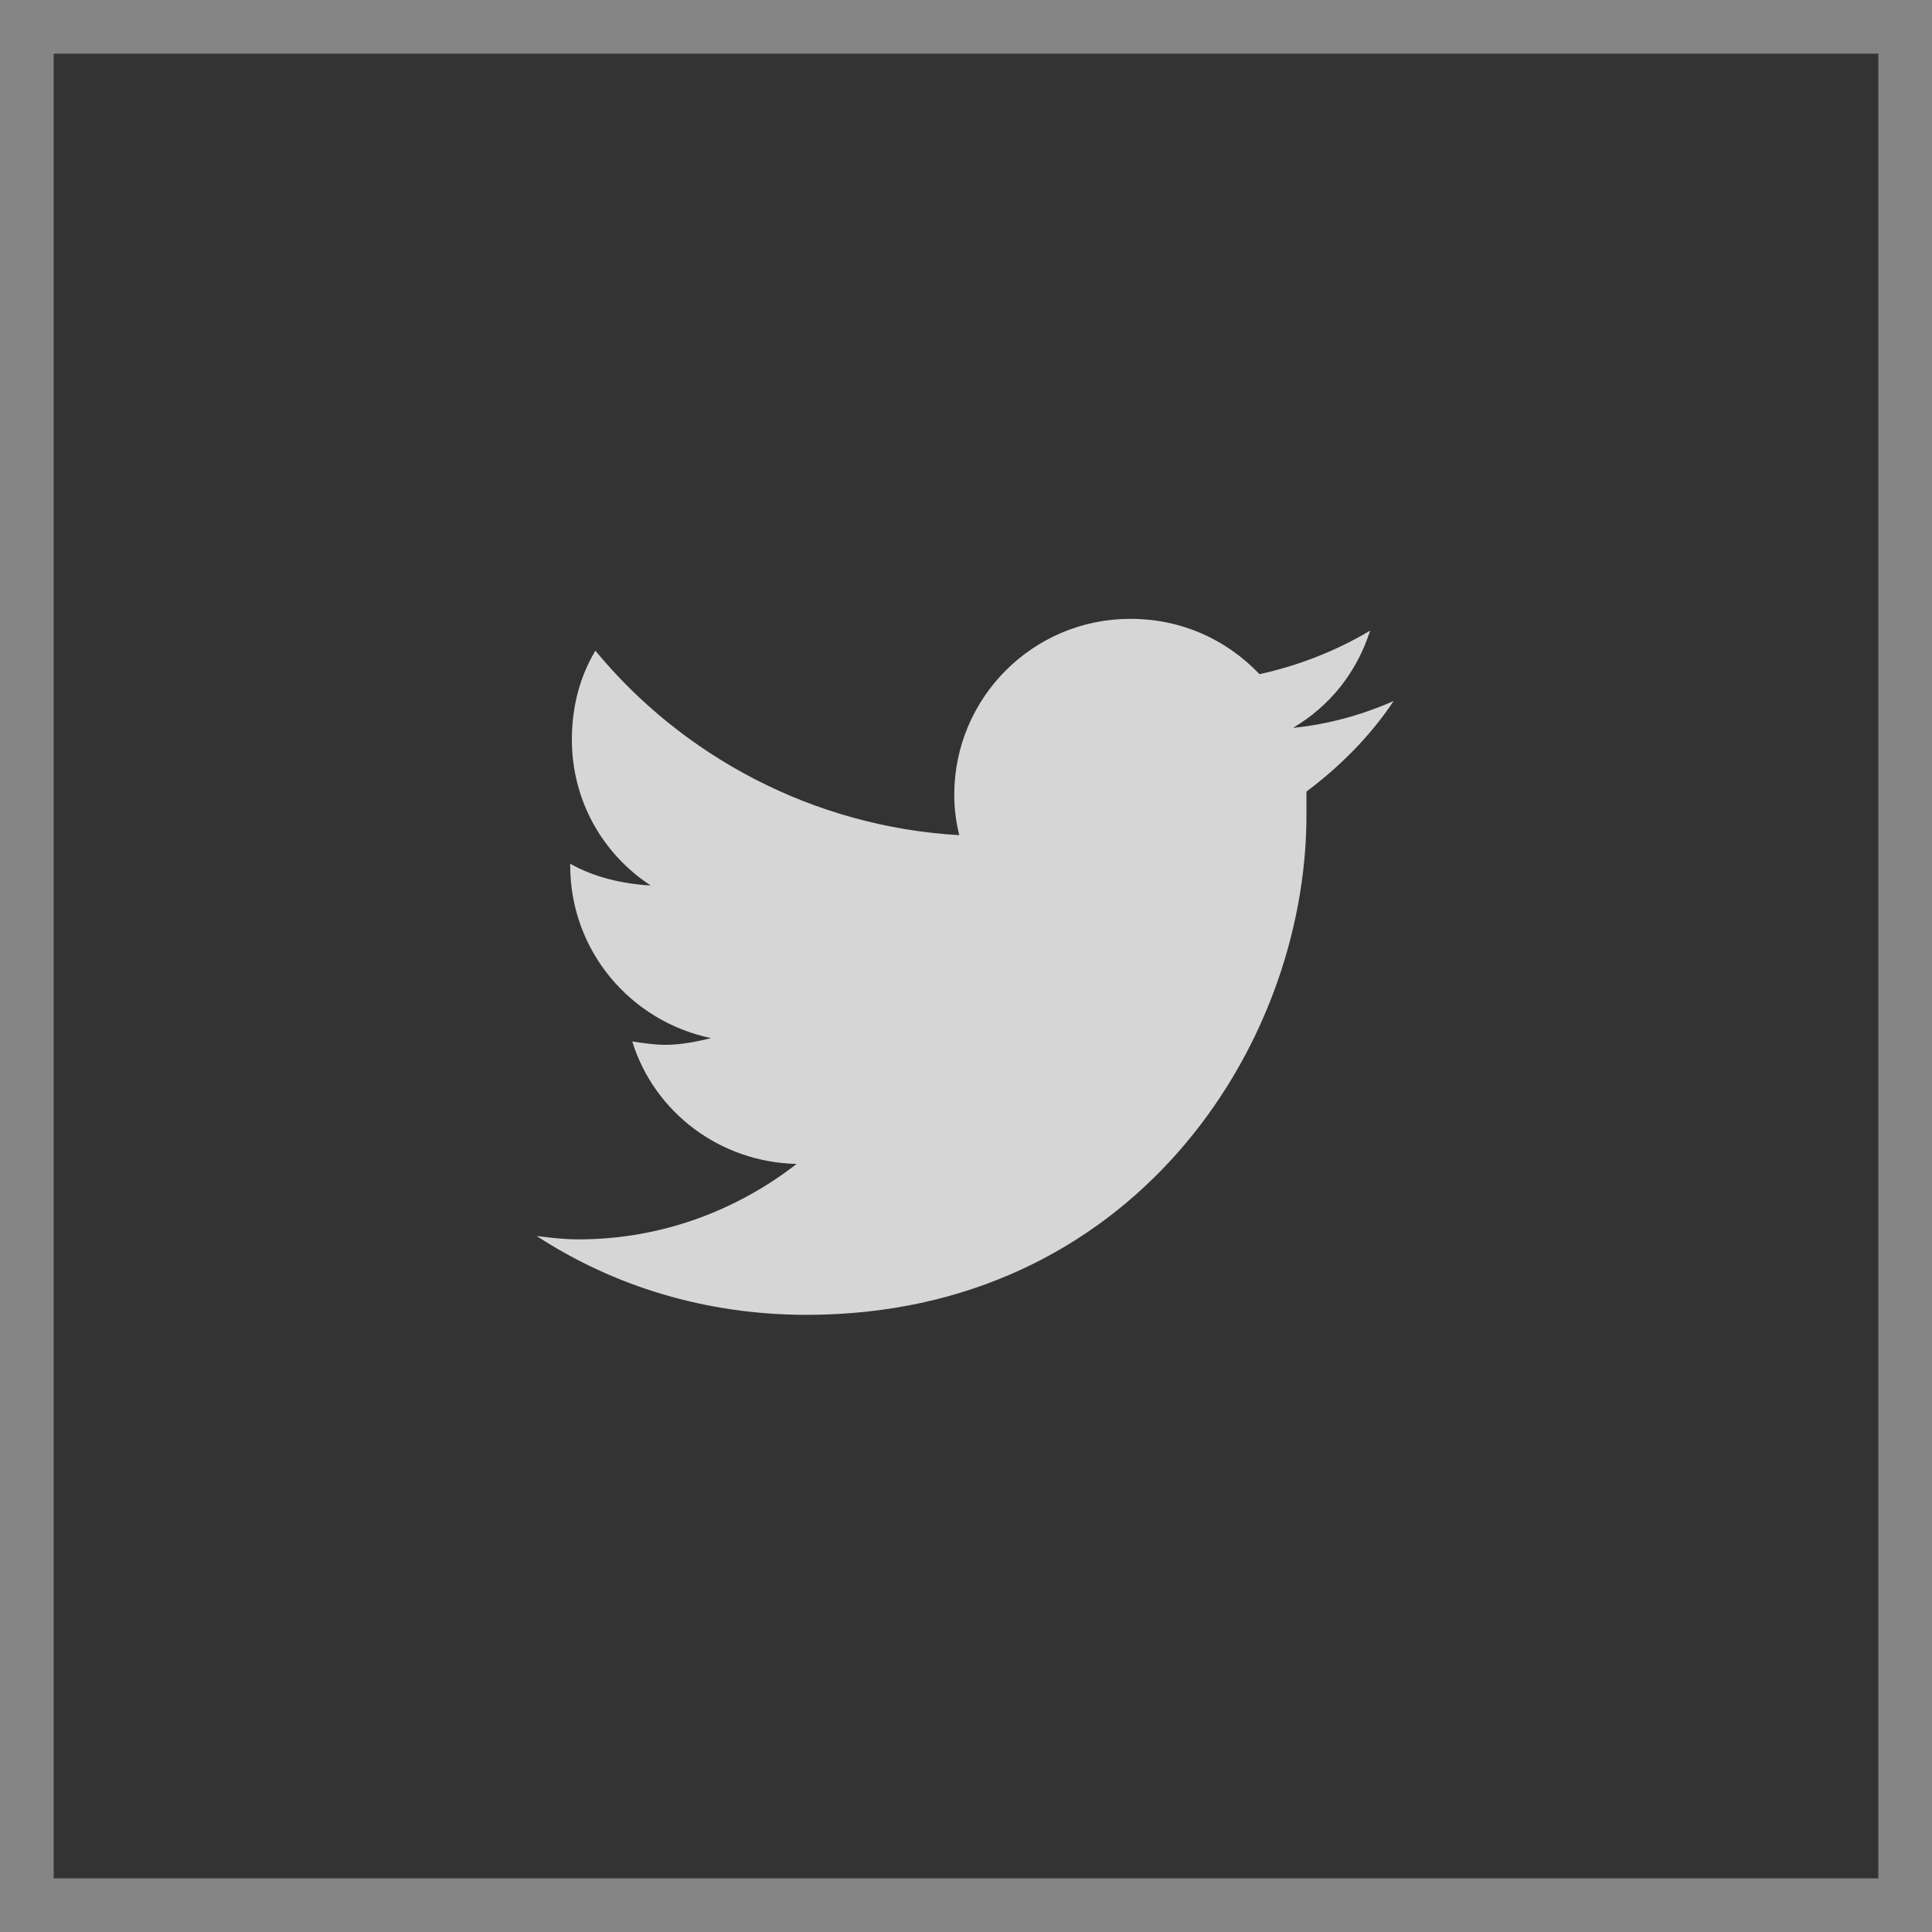
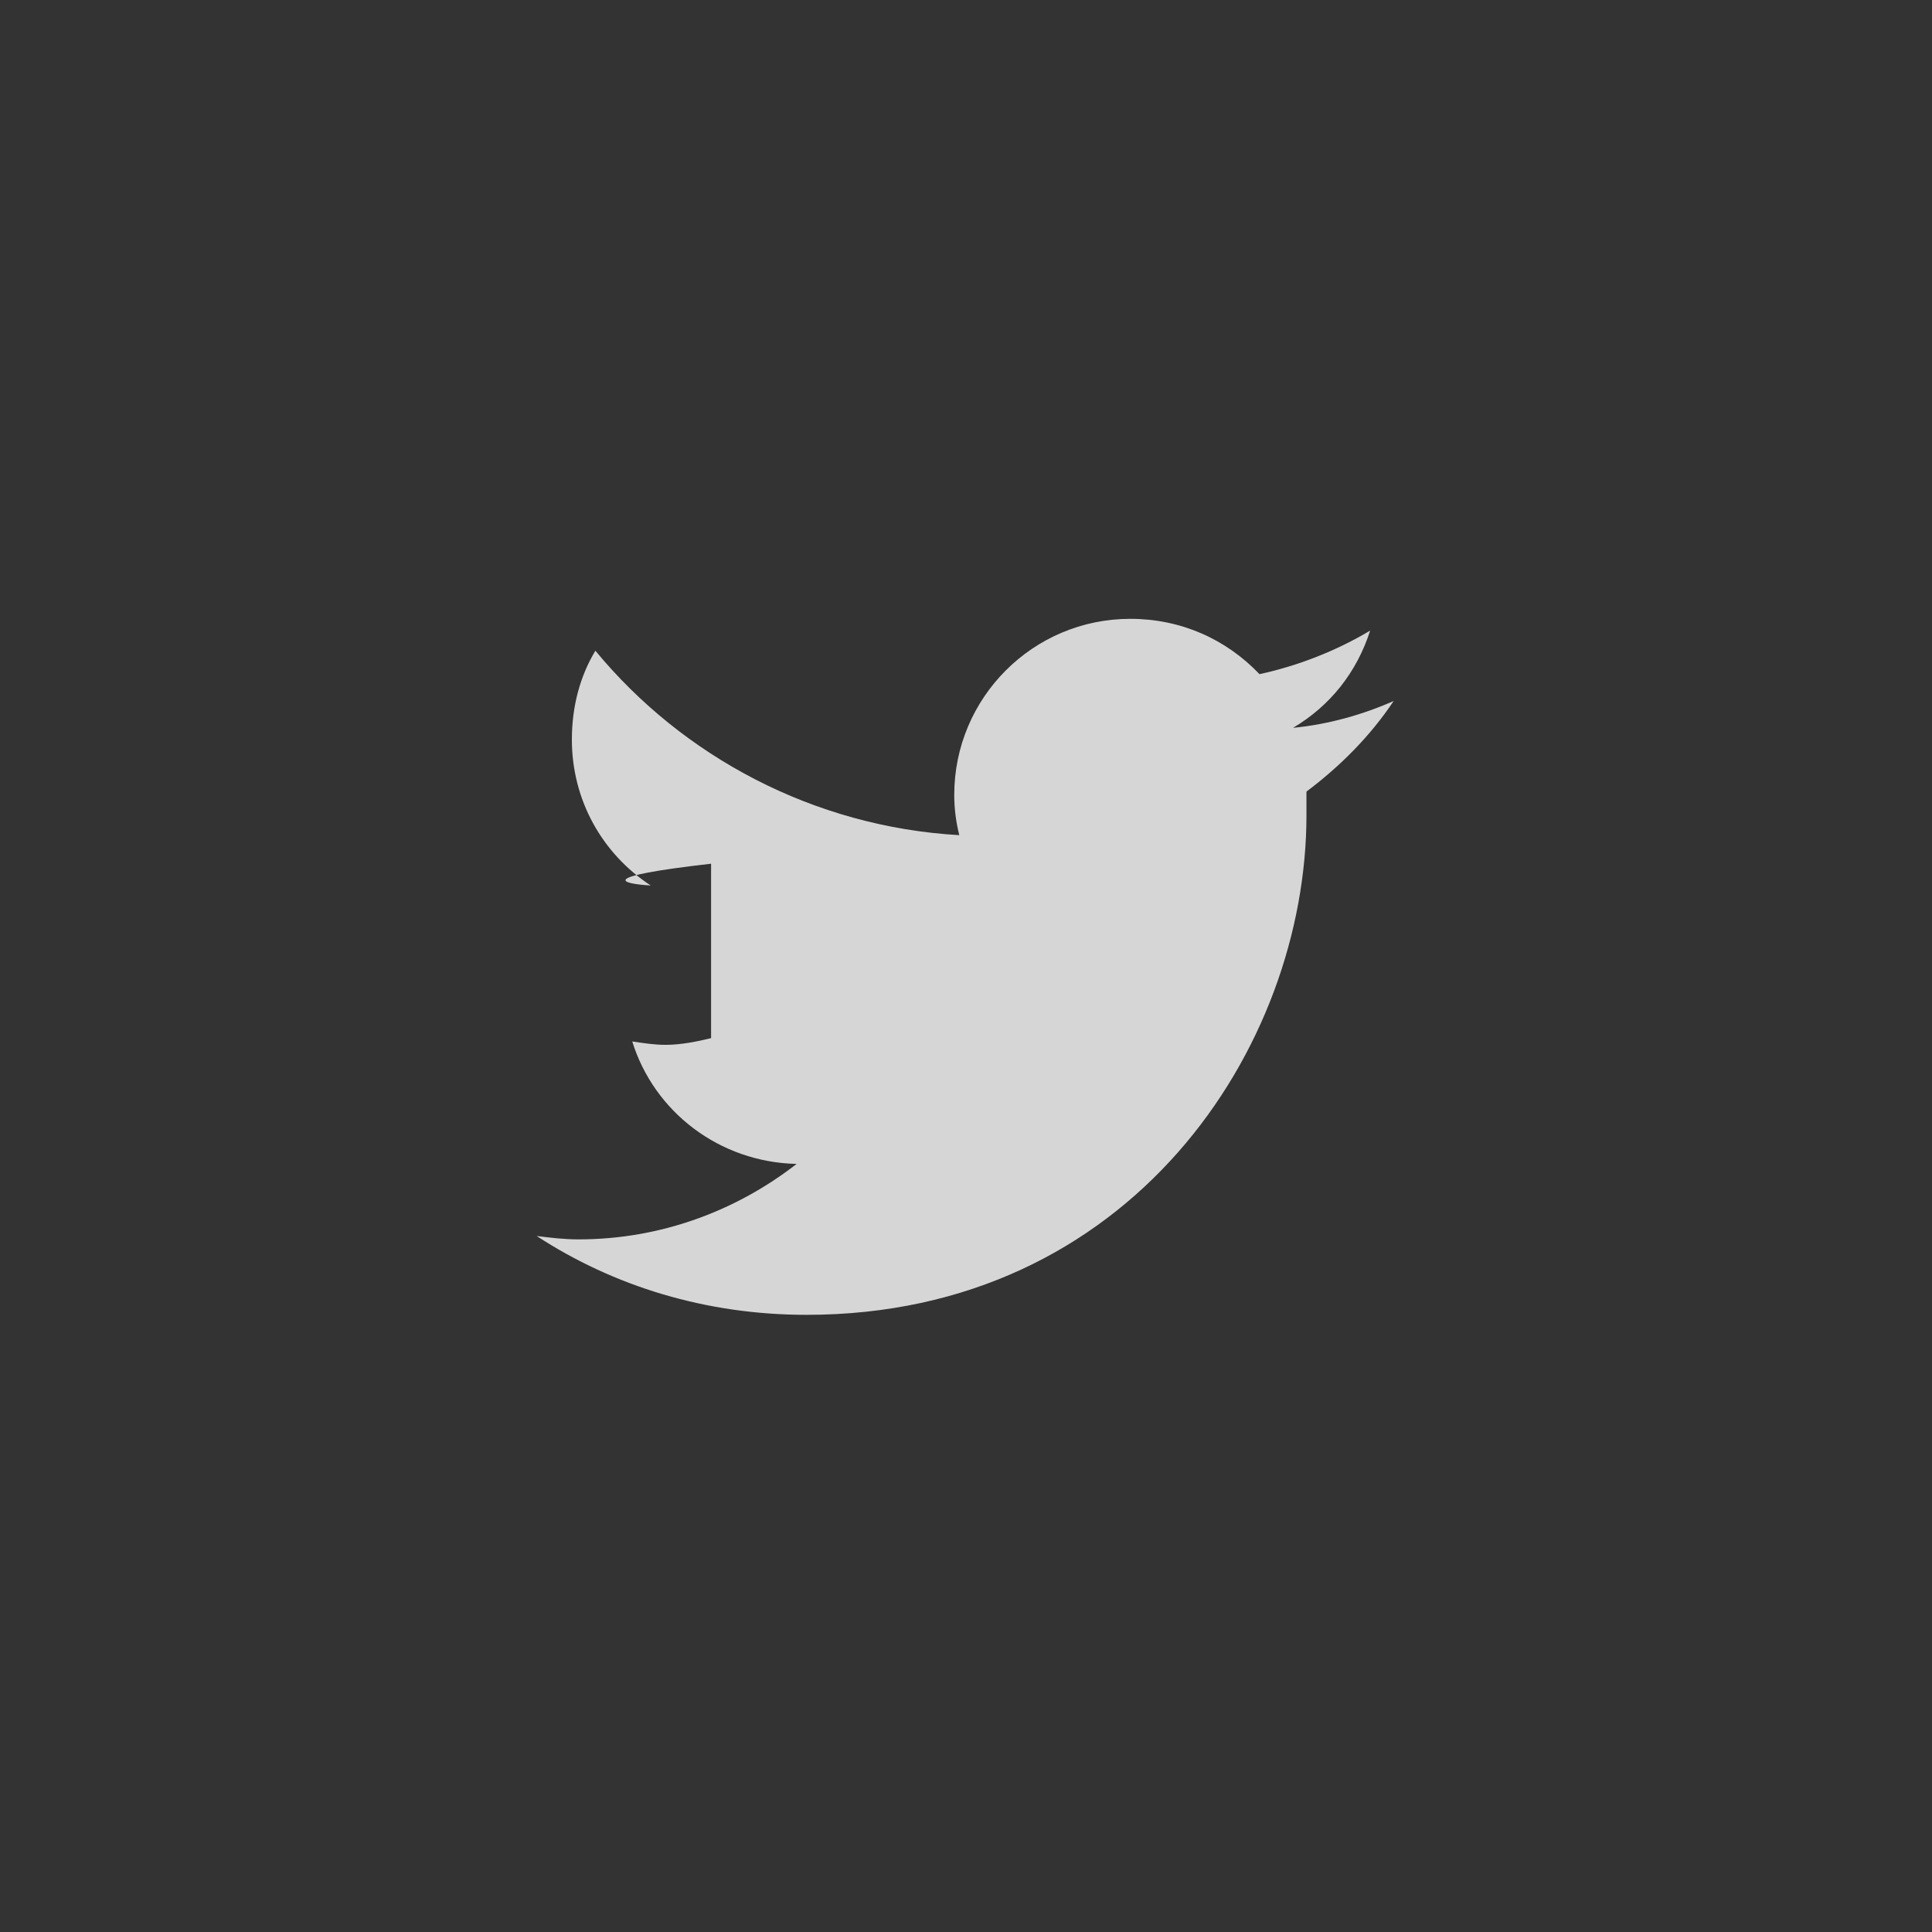
<svg xmlns="http://www.w3.org/2000/svg" width="36" height="36" viewBox="0 0 36 36" fill="none">
  <rect x="0" y="0" width="36" height="36" fill="#333333" stroke="none" />
-   <rect x="0.5" y="0.5" width="35" height="35" stroke="white" stroke-opacity="0.4" />
-   <path d="M24.344 14.75C24.344 14.906 24.344 15.031 24.344 15.188C24.344 19.531 21.062 24.5 15.031 24.5C13.156 24.5 11.438 23.969 10 23.031C10.25 23.062 10.5 23.094 10.781 23.094C12.312 23.094 13.719 22.562 14.844 21.688C13.406 21.656 12.188 20.719 11.781 19.406C12 19.438 12.188 19.469 12.406 19.469C12.688 19.469 13 19.406 13.25 19.344C11.75 19.031 10.625 17.719 10.625 16.125V16.094C11.062 16.344 11.594 16.469 12.125 16.5C11.219 15.906 10.656 14.906 10.656 13.781C10.656 13.156 10.812 12.594 11.094 12.125C12.719 14.094 15.156 15.406 17.875 15.562C17.812 15.312 17.781 15.062 17.781 14.812C17.781 13 19.25 11.531 21.062 11.531C22 11.531 22.844 11.906 23.469 12.562C24.188 12.406 24.906 12.125 25.531 11.75C25.281 12.531 24.781 13.156 24.094 13.562C24.75 13.5 25.406 13.312 25.969 13.062C25.531 13.719 24.969 14.281 24.344 14.75Z" fill="white" fill-opacity="0.8" />
+   <path d="M24.344 14.75C24.344 14.906 24.344 15.031 24.344 15.188C24.344 19.531 21.062 24.5 15.031 24.5C13.156 24.5 11.438 23.969 10 23.031C10.25 23.062 10.5 23.094 10.781 23.094C12.312 23.094 13.719 22.562 14.844 21.688C13.406 21.656 12.188 20.719 11.781 19.406C12 19.438 12.188 19.469 12.406 19.469C12.688 19.469 13 19.406 13.25 19.344V16.094C11.062 16.344 11.594 16.469 12.125 16.5C11.219 15.906 10.656 14.906 10.656 13.781C10.656 13.156 10.812 12.594 11.094 12.125C12.719 14.094 15.156 15.406 17.875 15.562C17.812 15.312 17.781 15.062 17.781 14.812C17.781 13 19.25 11.531 21.062 11.531C22 11.531 22.844 11.906 23.469 12.562C24.188 12.406 24.906 12.125 25.531 11.75C25.281 12.531 24.781 13.156 24.094 13.562C24.75 13.5 25.406 13.312 25.969 13.062C25.531 13.719 24.969 14.281 24.344 14.75Z" fill="white" fill-opacity="0.8" />
</svg>